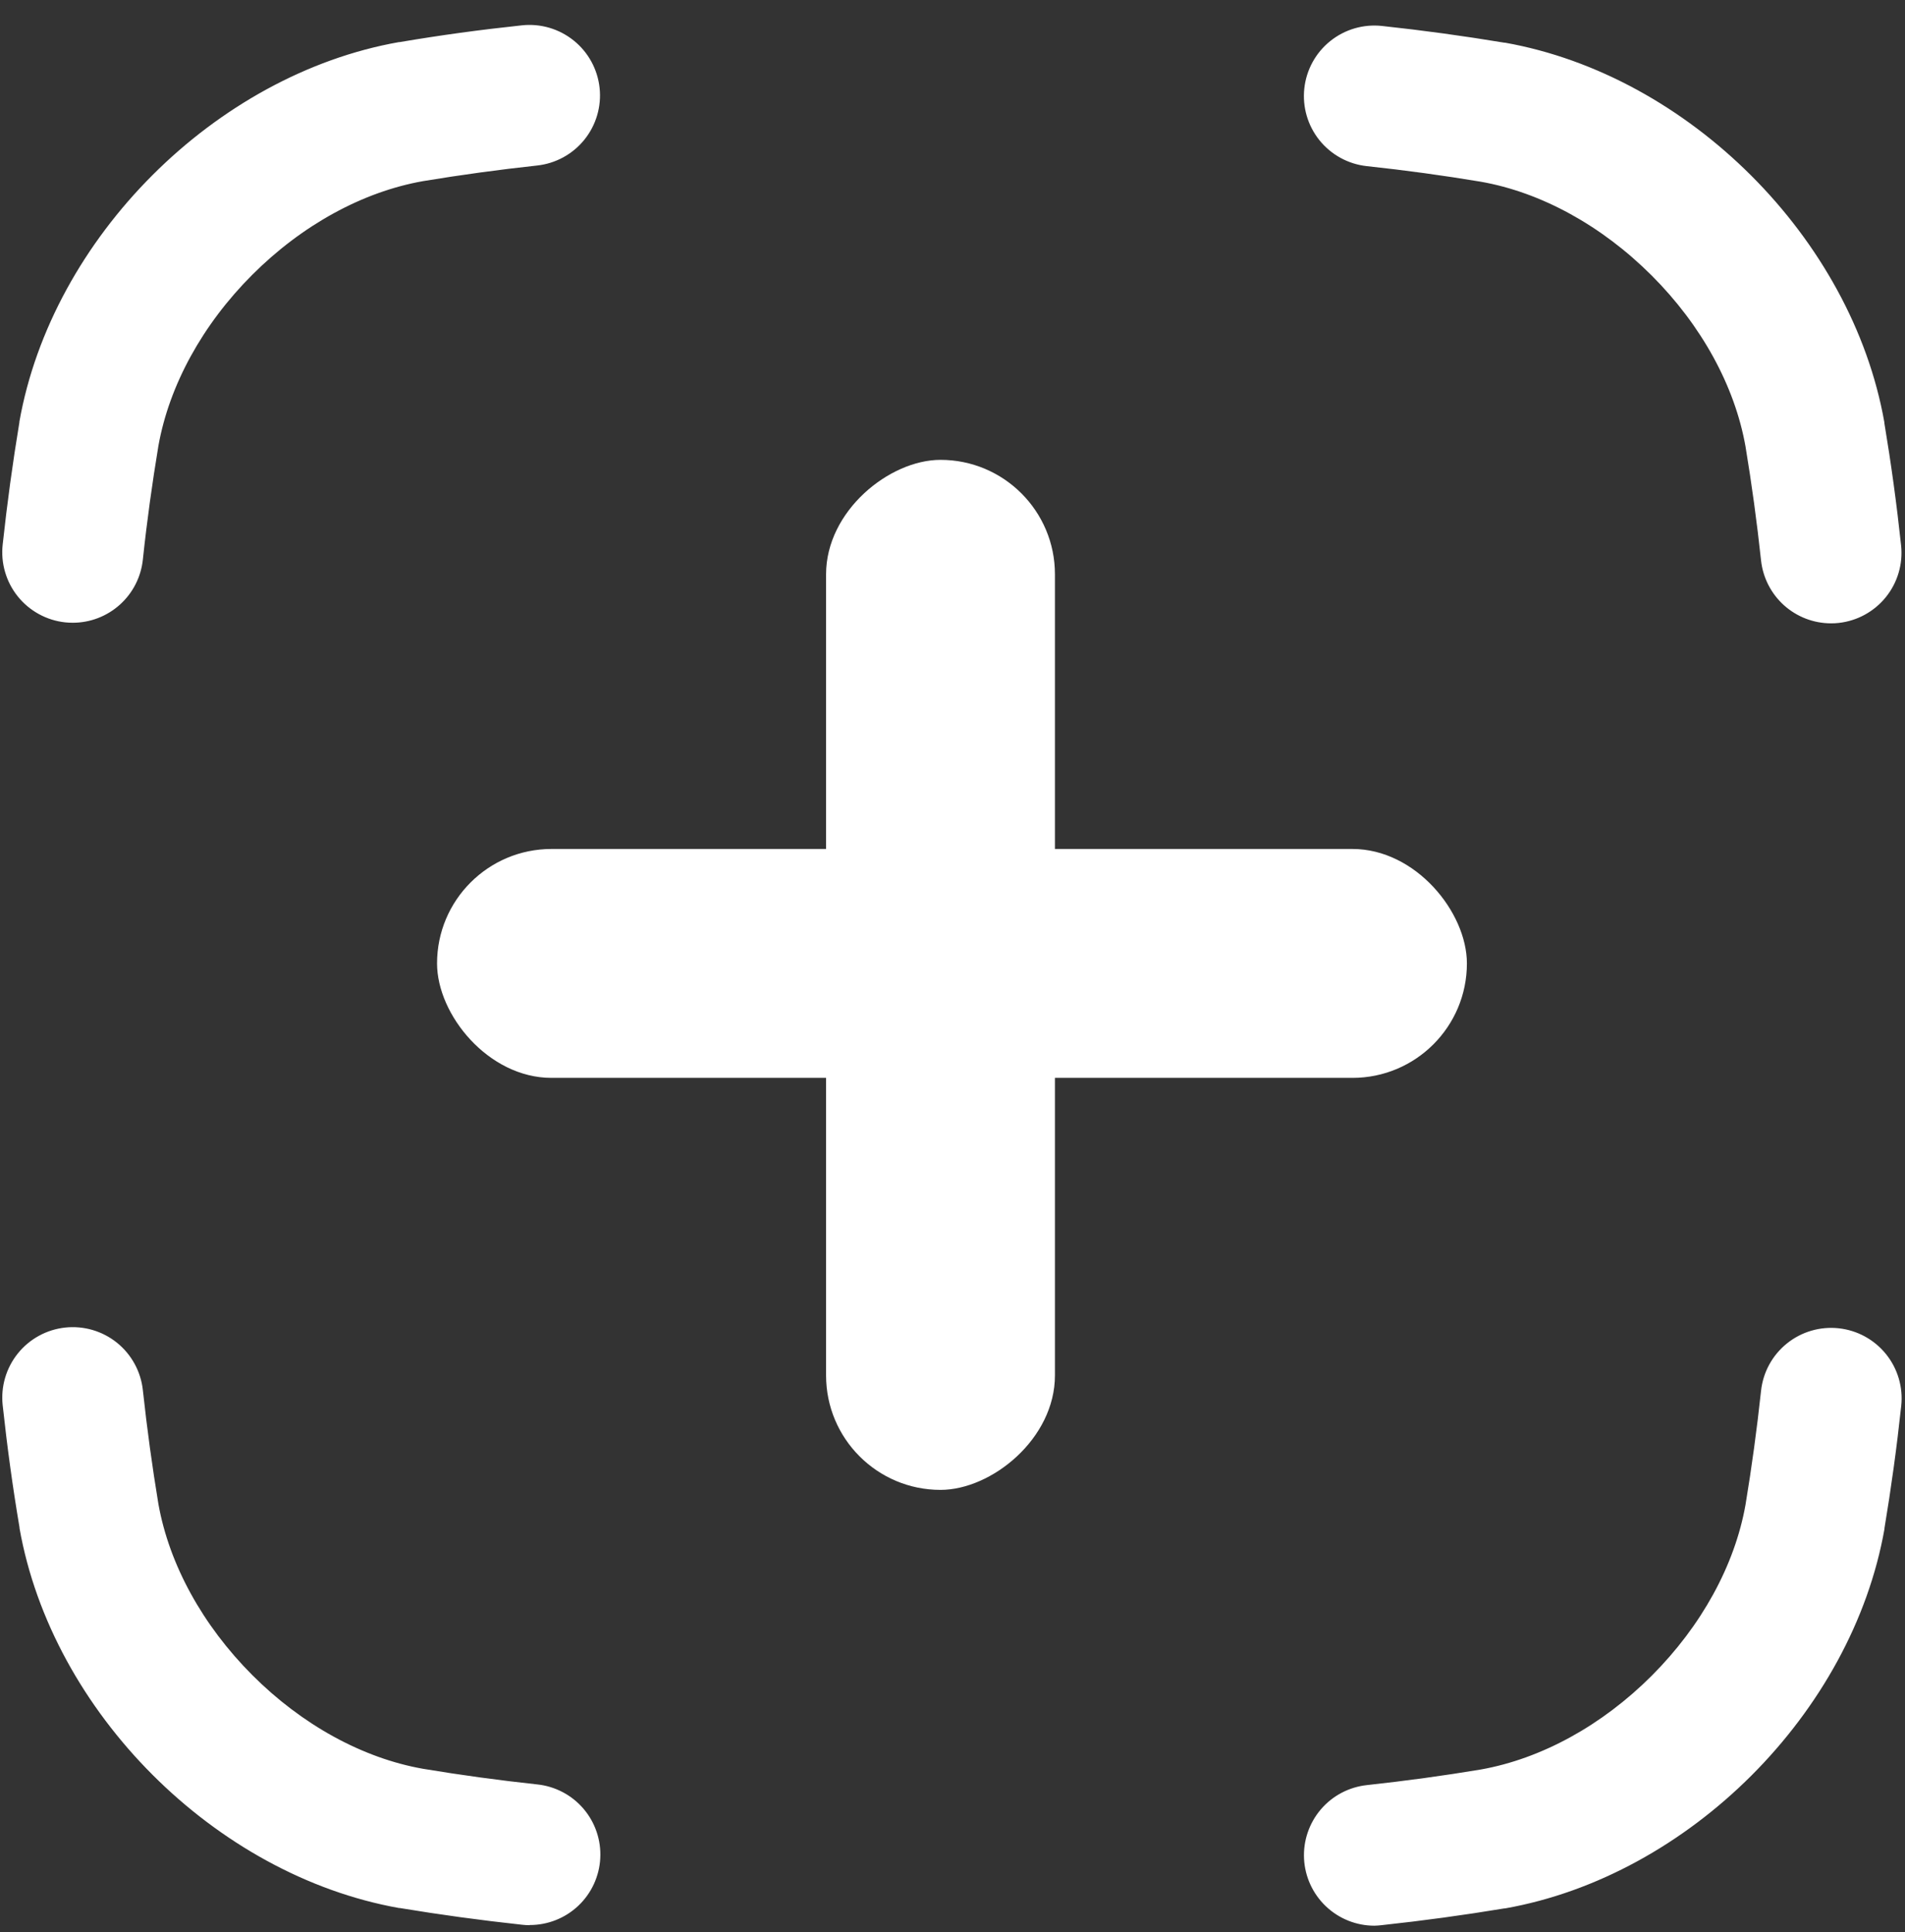
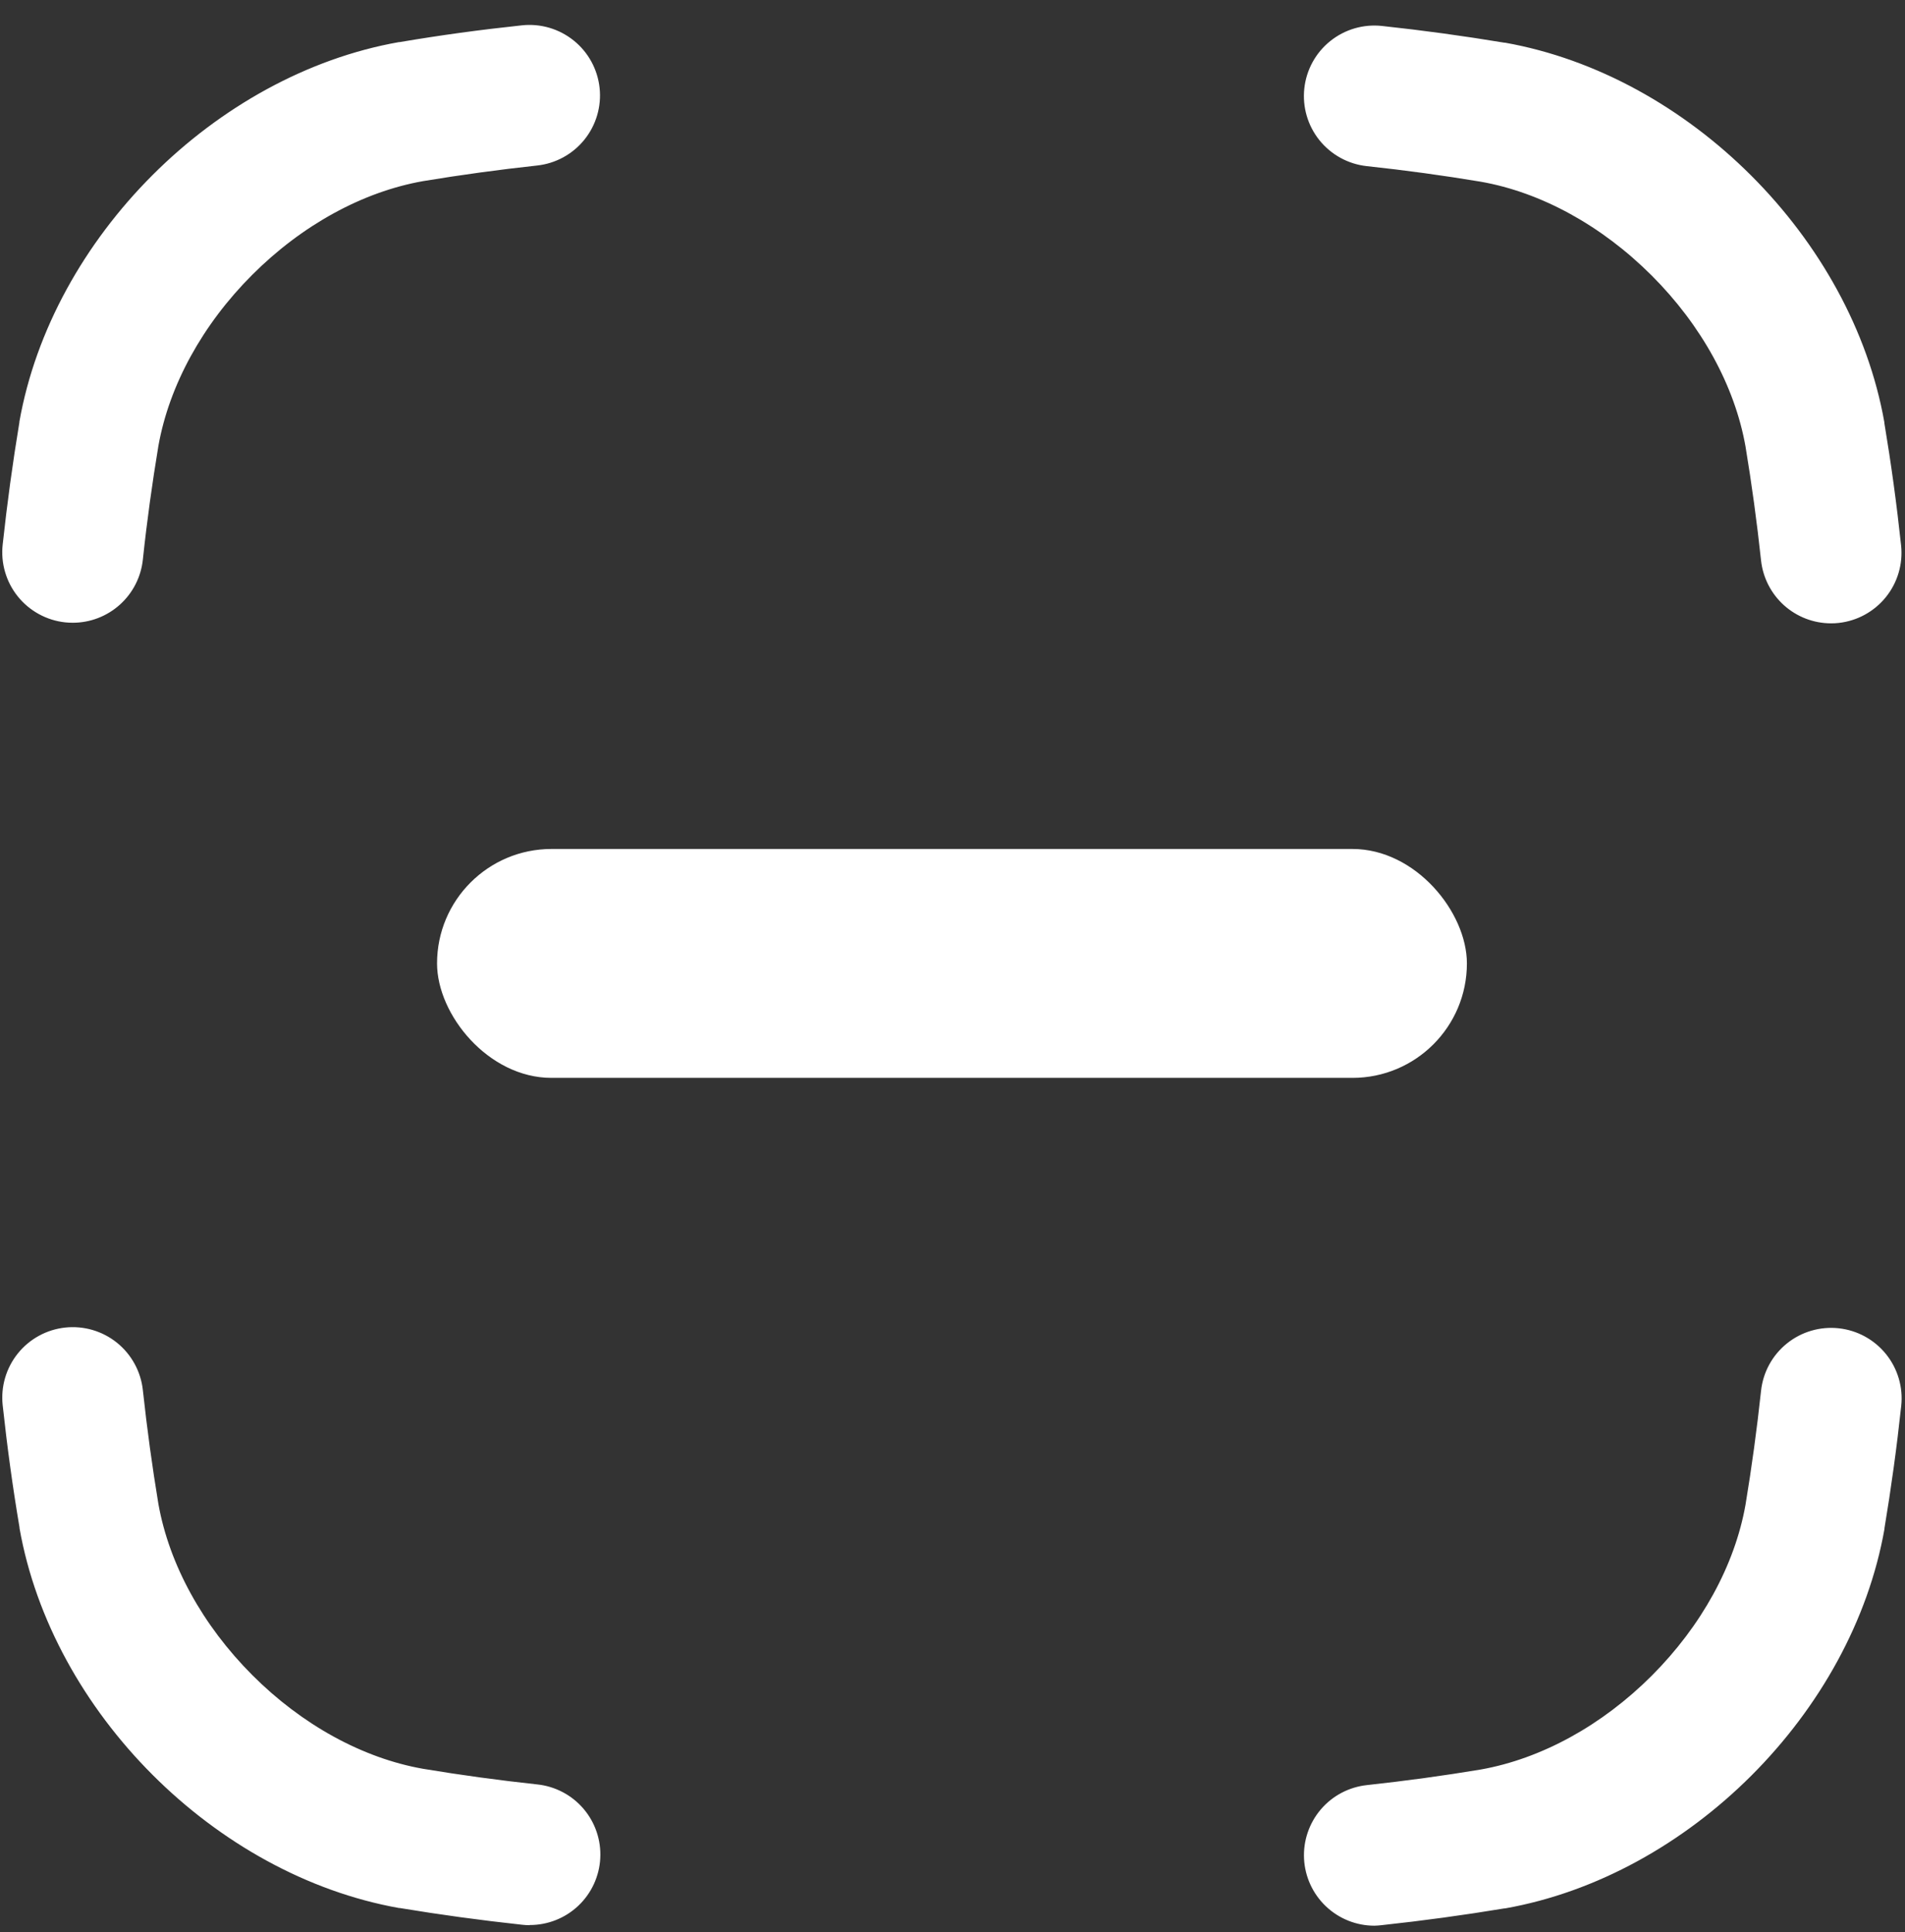
<svg xmlns="http://www.w3.org/2000/svg" width="71" height="72" viewBox="0 0 71 72" fill="none">
  <rect x="0" y="0" width="71" height="72" fill="#333333" stroke="none" />
  <path d="M2.712 23.206C2.616 23.206 2.52 23.201 2.425 23.191C2.082 23.154 1.75 23.049 1.448 22.883C1.145 22.717 0.878 22.493 0.662 22.224C0.446 21.955 0.285 21.646 0.189 21.314C0.092 20.983 0.062 20.636 0.1 20.293C0.268 18.739 0.472 17.251 0.723 15.737V15.712C1.939 8.861 8.018 2.781 14.87 1.569H14.896C16.409 1.312 17.899 1.109 19.452 0.944C20.145 0.869 20.839 1.073 21.382 1.51C21.925 1.946 22.272 2.581 22.347 3.274C22.422 3.966 22.219 4.661 21.782 5.203C21.345 5.746 20.71 6.093 20.018 6.168C18.597 6.322 17.181 6.516 15.771 6.749C13.515 7.147 11.253 8.389 9.4 10.242C7.547 12.095 6.307 14.357 5.904 16.613C5.671 18.02 5.477 19.409 5.324 20.856C5.255 21.501 4.951 22.098 4.468 22.532C3.986 22.966 3.36 23.206 2.712 23.206ZM68.244 23.228C67.597 23.228 66.973 22.988 66.491 22.556C66.01 22.123 65.705 21.528 65.635 20.885C65.479 19.436 65.289 18.046 65.056 16.64C64.657 14.382 63.413 12.12 61.559 10.267C59.705 8.414 57.444 7.167 55.187 6.771C53.778 6.536 52.362 6.343 50.941 6.191C50.248 6.116 49.614 5.768 49.177 5.226C48.74 4.683 48.537 3.989 48.612 3.296C48.687 2.603 49.034 1.968 49.577 1.532C50.12 1.095 50.814 0.892 51.506 0.967C53.059 1.134 54.548 1.339 56.062 1.59H56.089C62.941 2.806 69.021 8.885 70.231 15.74V15.766C70.483 17.277 70.688 18.768 70.855 20.329C70.927 21.019 70.723 21.71 70.287 22.251C69.851 22.791 69.219 23.137 68.529 23.213C68.434 23.224 68.339 23.229 68.244 23.228ZM51.22 71.759C50.548 71.758 49.903 71.499 49.416 71.036C48.929 70.573 48.638 69.941 48.602 69.27C48.567 68.6 48.79 67.941 49.225 67.429C49.661 66.917 50.276 66.592 50.944 66.52C52.394 66.362 53.784 66.173 55.189 65.939C57.447 65.537 59.709 64.296 61.562 62.442C63.414 60.588 64.657 58.327 65.056 56.071C65.289 54.663 65.479 53.275 65.635 51.826C65.71 51.133 66.057 50.498 66.6 50.062C67.143 49.625 67.837 49.422 68.53 49.497C69.222 49.572 69.857 49.919 70.294 50.462C70.731 51.004 70.934 51.699 70.859 52.391C70.692 53.946 70.487 55.433 70.235 56.947V56.974C69.025 63.825 62.946 69.905 56.093 71.115H56.068C54.553 71.366 53.032 71.574 51.505 71.738C51.41 71.75 51.315 71.757 51.22 71.759ZM19.738 71.74C19.643 71.74 19.547 71.734 19.452 71.723C17.897 71.554 16.41 71.351 14.896 71.1H14.87C8.018 69.879 1.939 63.799 0.727 56.945V56.918C0.472 55.41 0.268 53.921 0.1 52.365C0.025 51.672 0.228 50.978 0.665 50.435C1.102 49.892 1.736 49.545 2.429 49.47C3.122 49.395 3.816 49.599 4.359 50.035C4.901 50.472 5.249 51.107 5.324 51.8C5.481 53.25 5.671 54.638 5.904 56.046C6.307 58.302 7.551 60.565 9.4 62.417C11.248 64.27 13.515 65.517 15.771 65.913C17.179 66.147 18.567 66.337 20.018 66.494C20.688 66.563 21.307 66.887 21.745 67.399C22.183 67.911 22.408 68.572 22.372 69.245C22.337 69.919 22.044 70.552 21.554 71.016C21.064 71.479 20.415 71.736 19.741 71.734L19.738 71.74Z" fill="white" />
  <rect x="16.289" y="31.636" width="38.383" height="8.53" rx="4.265" fill="white" />
-   <rect x="39.318" y="17.136" width="38.383" height="8.53" rx="4.265" transform="rotate(90 39.318 17.136)" fill="white" />
</svg>